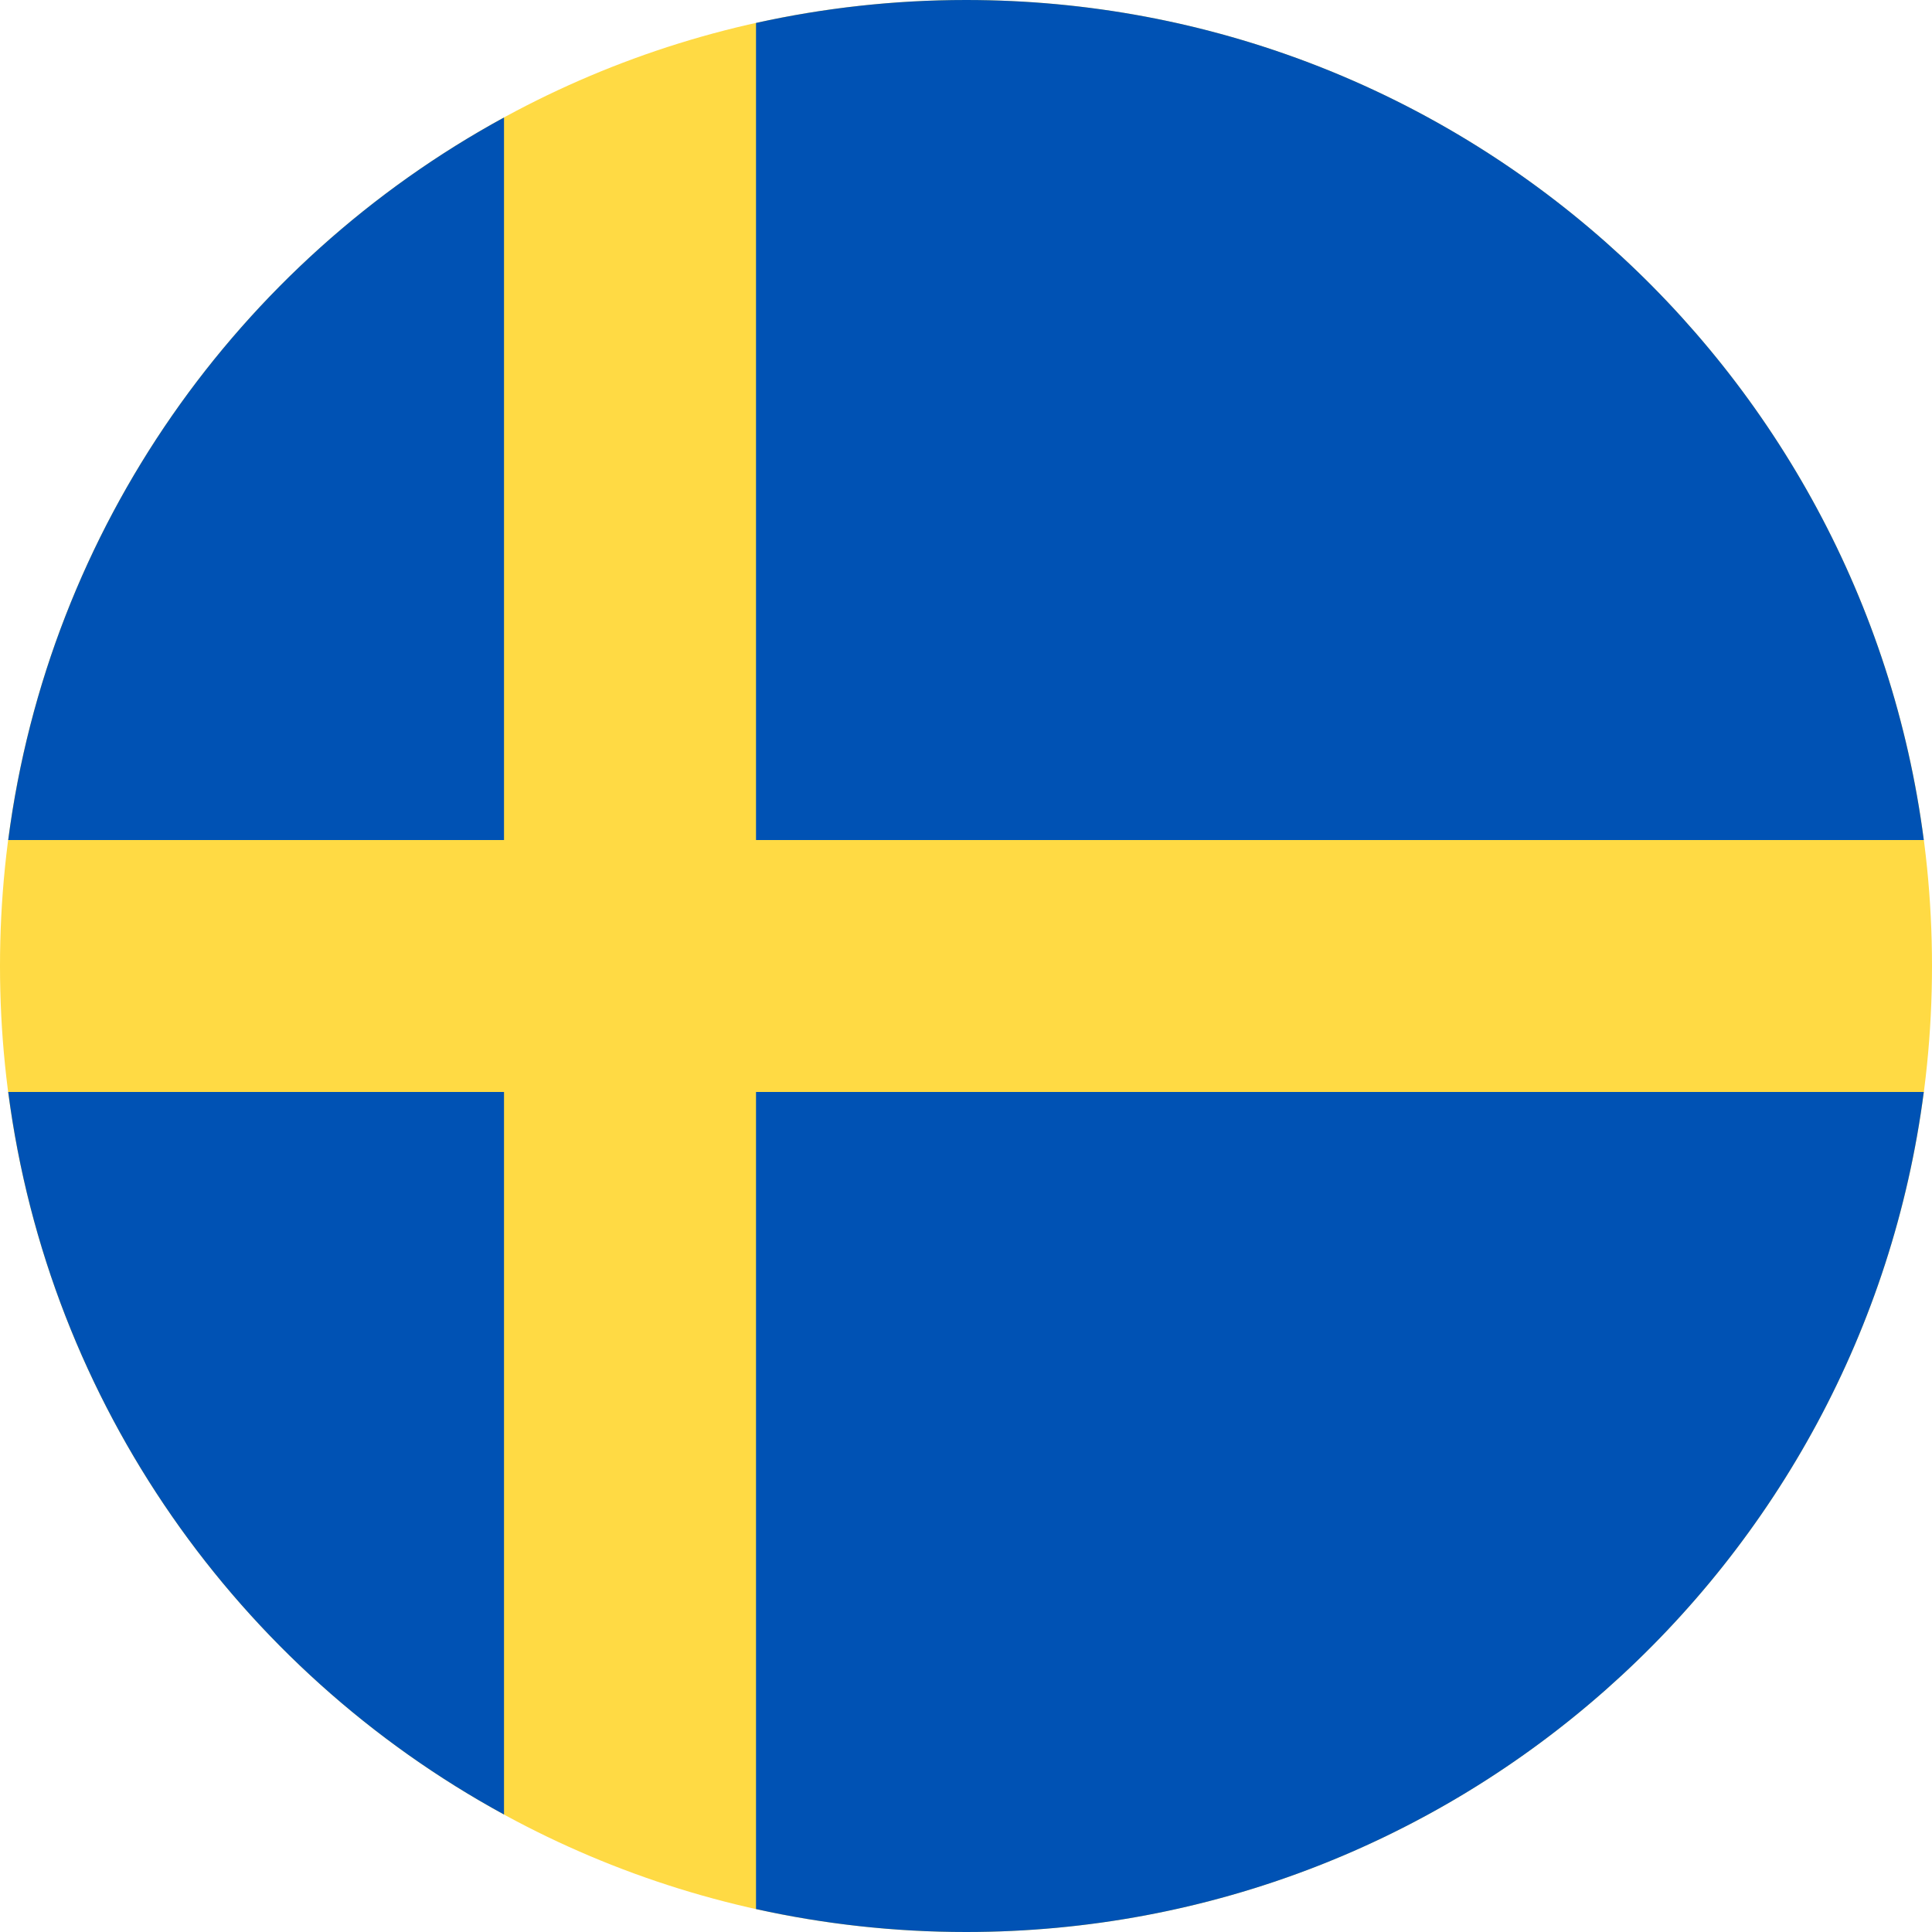
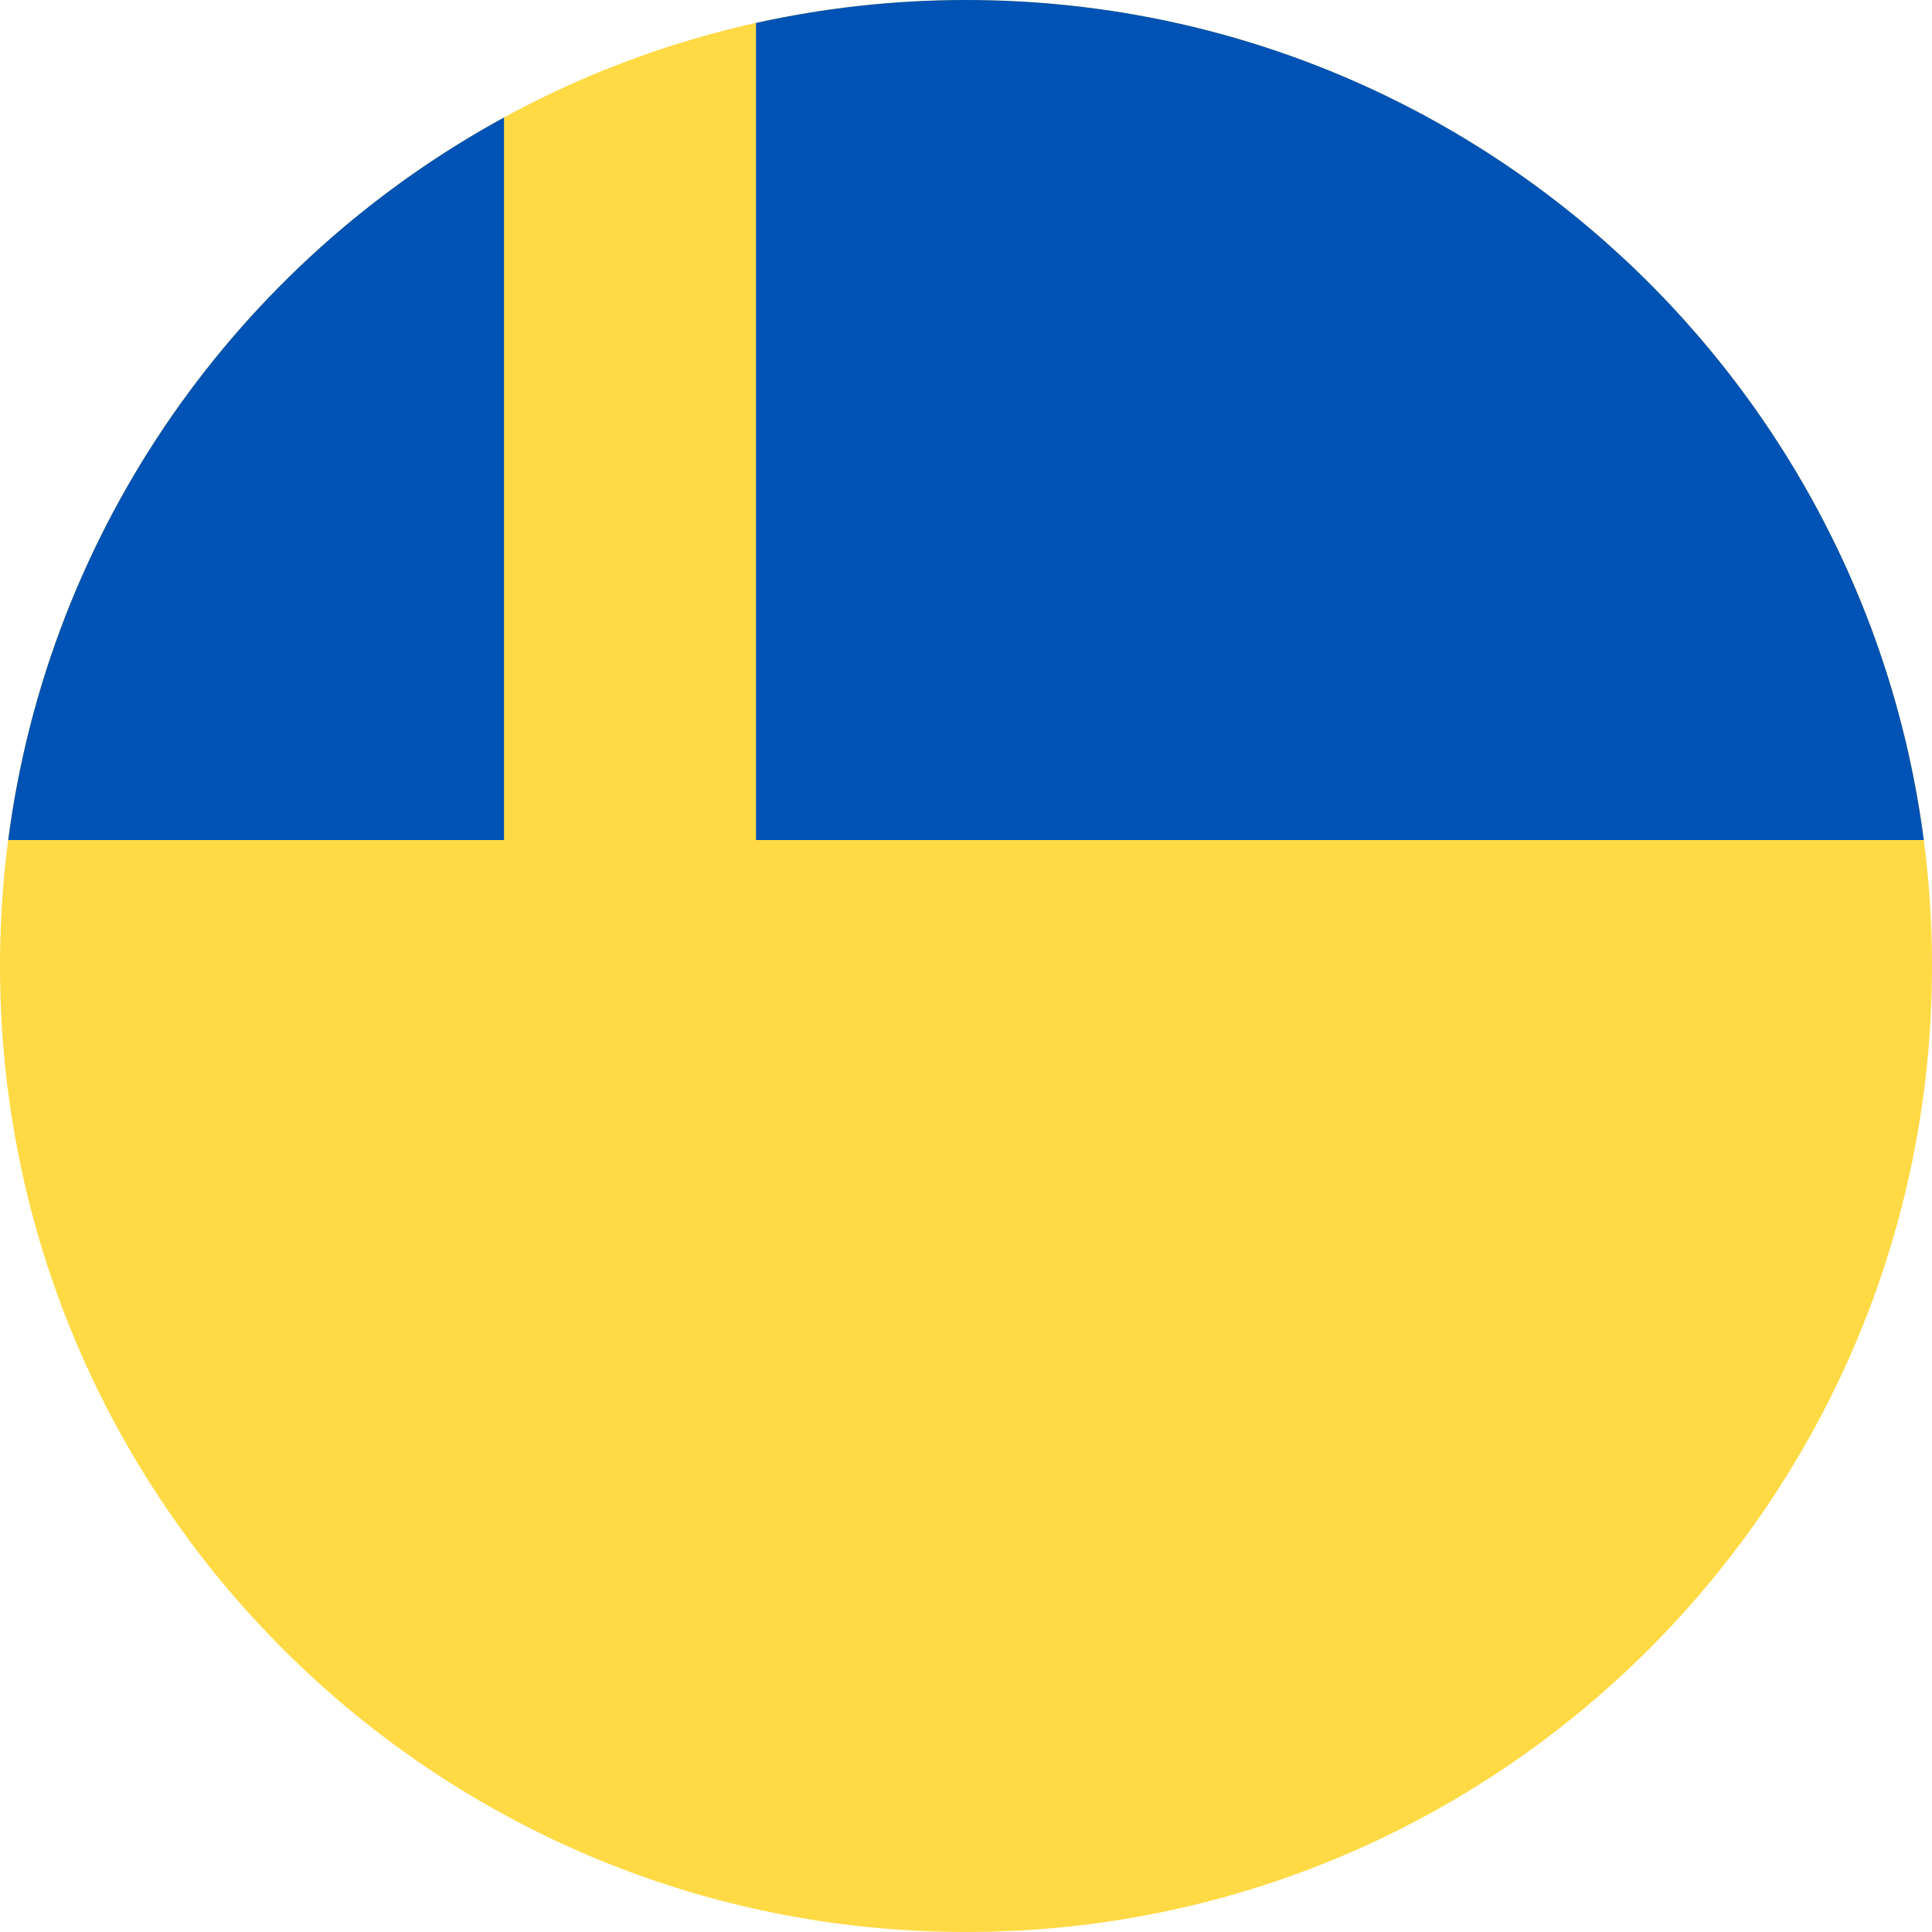
<svg xmlns="http://www.w3.org/2000/svg" width="16" height="16" viewBox="0 0 16 16" fill="none">
  <path d="M8 16C12.418 16 16 12.418 16 8C16 3.582 12.418 0 8 0C3.582 0 0 3.582 0 8C0 12.418 3.582 16 8 16Z" fill="#FFDA44" />
  <path d="M6.261 6.957H15.932C15.421 3.031 12.065 0 8 0C7.403 0 6.821 0.066 6.261 0.19V6.957H6.261Z" fill="#0052B4" />
  <path d="M4.174 6.957V0.973C1.977 2.171 0.405 4.37 0.068 6.957H4.174V6.957Z" fill="#0052B4" />
-   <path d="M4.174 9.043H0.068C0.405 11.63 1.977 13.829 4.174 15.027L4.174 9.043Z" fill="#0052B4" />
-   <path d="M6.261 9.043V15.81C6.821 15.934 7.403 16 8 16C12.065 16 15.421 12.969 15.932 9.043H6.261V9.043Z" fill="#0052B4" />
</svg>